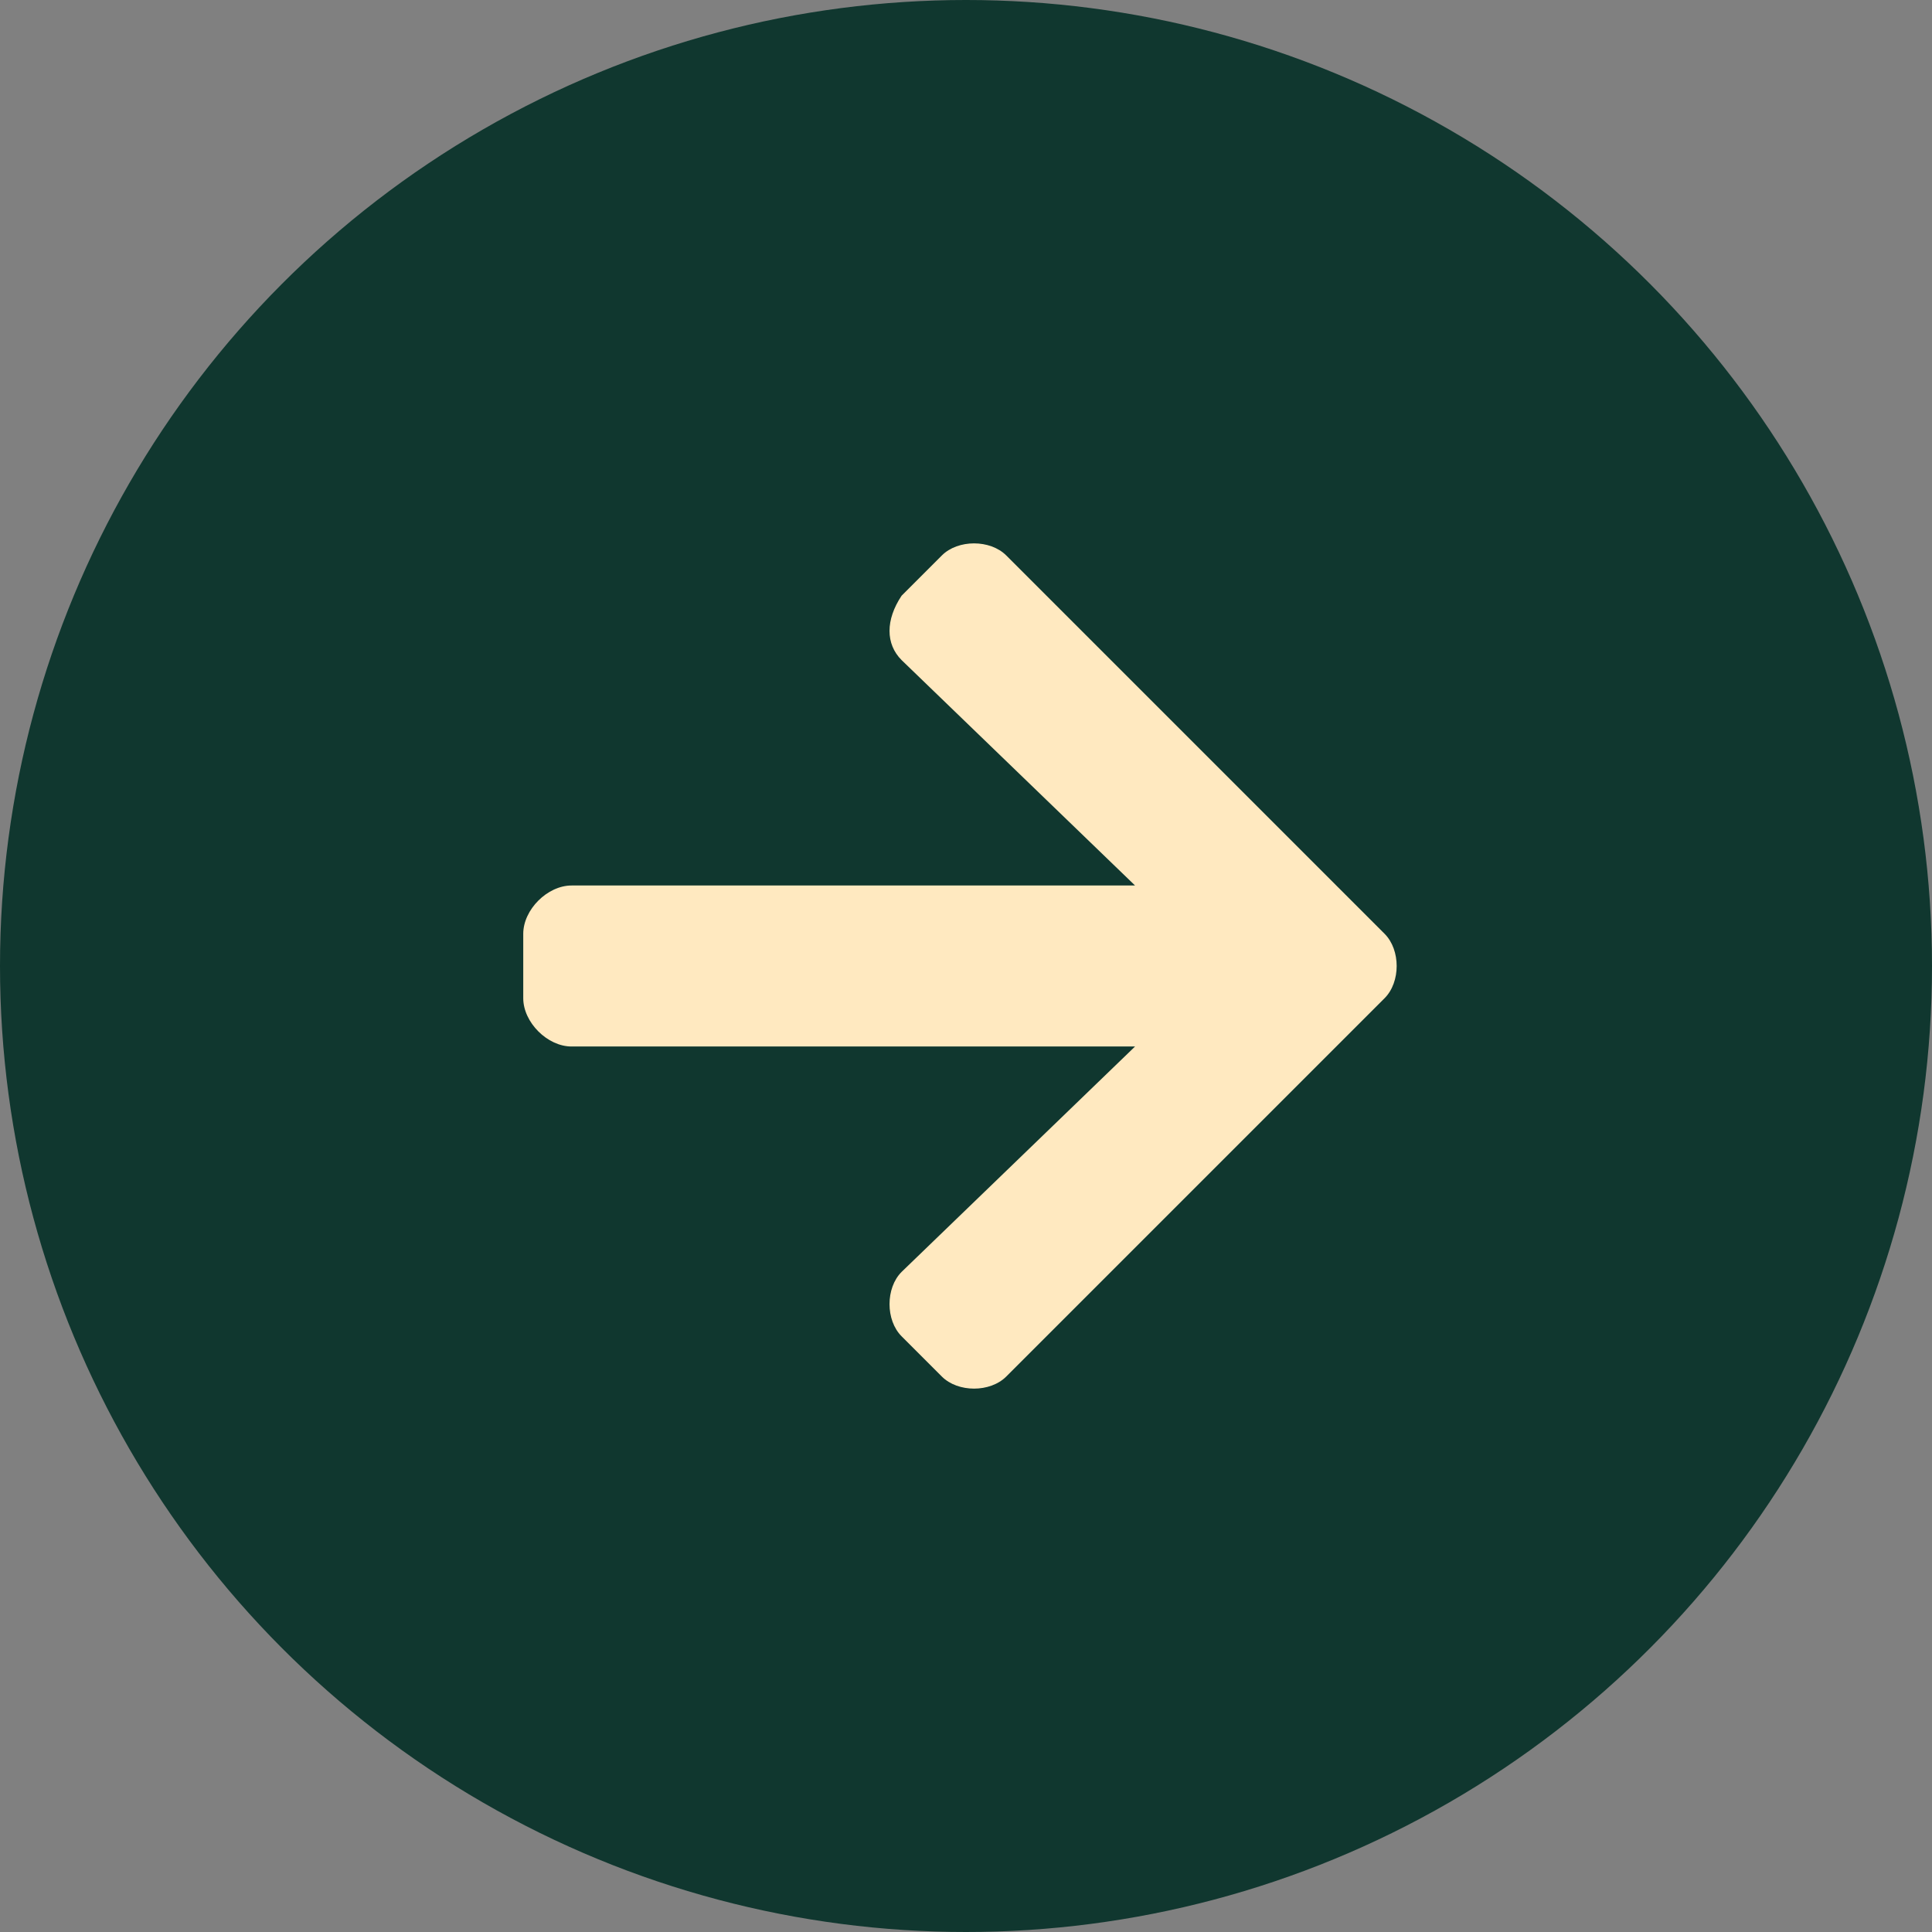
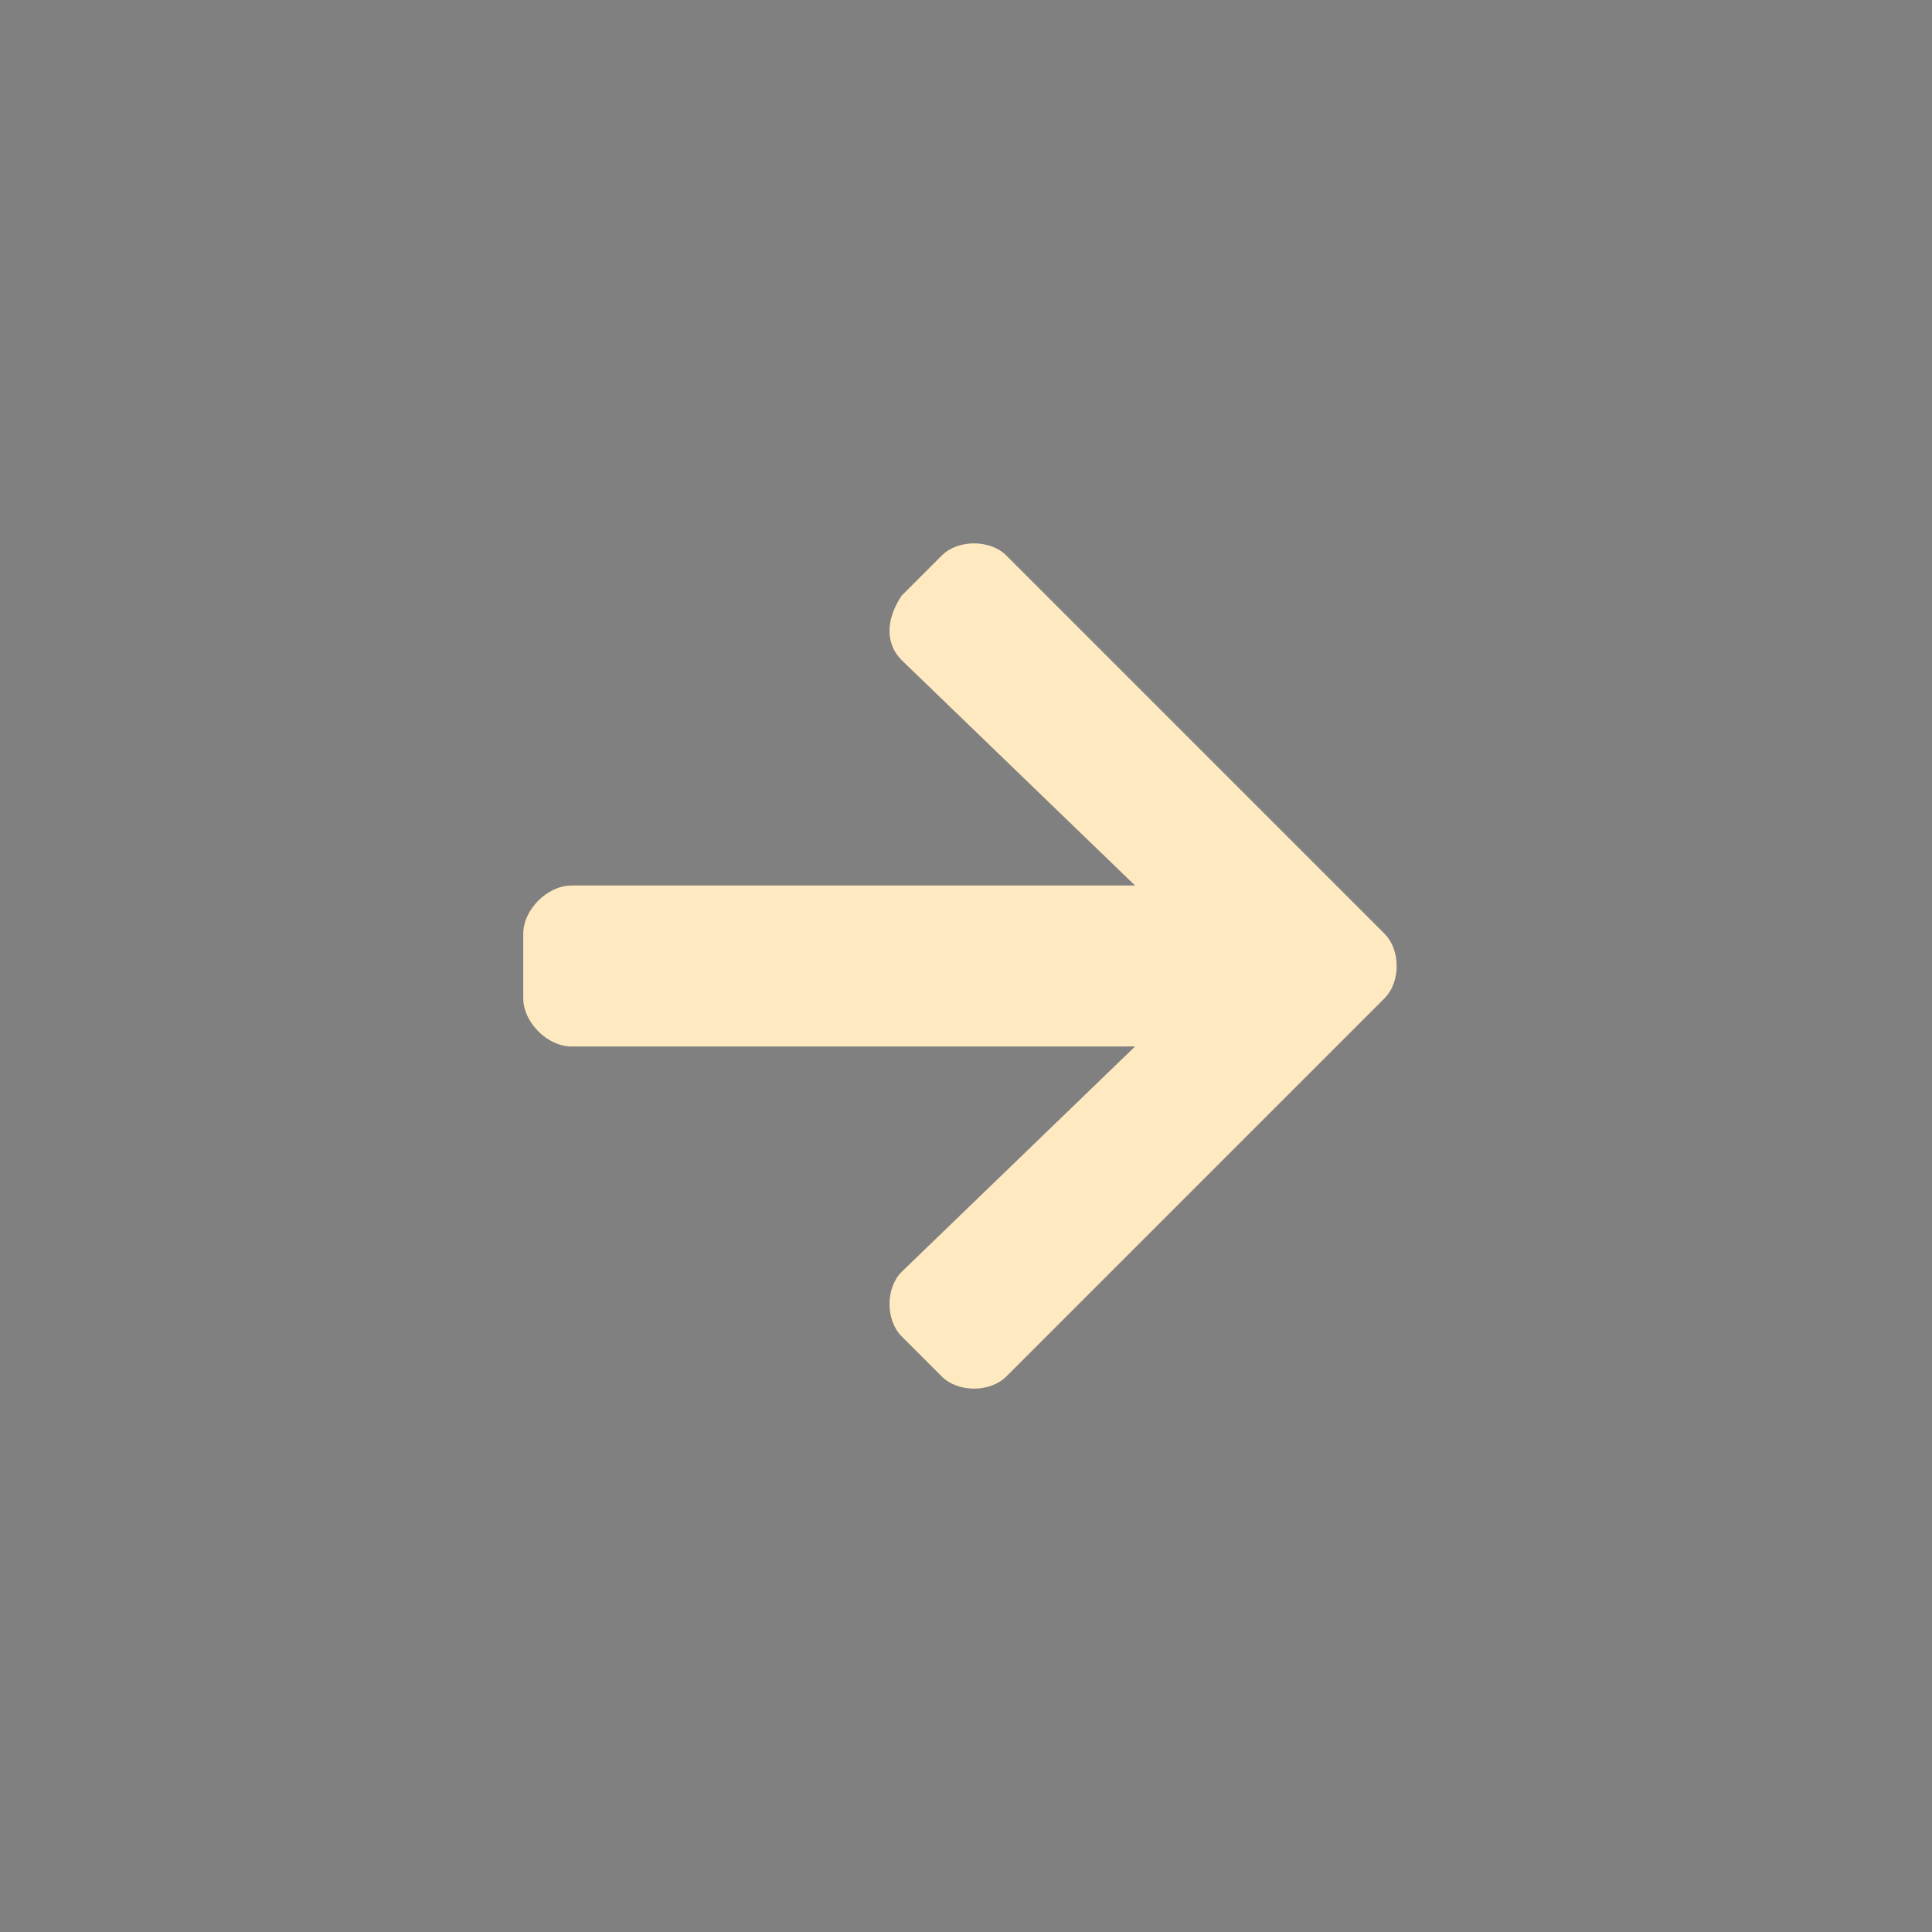
<svg xmlns="http://www.w3.org/2000/svg" version="1.1" x="0px" y="0px" viewBox="0 0 24 24" style="enable-background:new 0 0 24 24;" xml:space="preserve">
  <rect x="0" y="0" width="24" height="24" fill="#808080" stroke="none" />
  <style type="text/css">
	.st0{fill:#10372F;}
	.st1{fill:#FFE9C0;}
</style>
  <g id="Ebene_1">
    <g id="Gruppe_1192" transform="translate(-1592.398 -611.398)">
	</g>
  </g>
  <g id="Isolationsmodus">
-     <circle id="Ellipse_4" class="st0" cx="12" cy="12" r="12" />
-     <path id="Pfad_378" class="st1" d="M11.7,6.9c0.2-0.2,0.6-0.2,0.8,0c0,0,0,0,0,0l4.7,4.7c0.2,0.2,0.2,0.6,0,0.8c0,0,0,0,0,0   l-4.7,4.7c-0.2,0.2-0.6,0.2-0.8,0c0,0,0,0,0,0l-0.5-0.5c-0.2-0.2-0.2-0.6,0-0.8c0,0,0,0,0,0l2.9-2.8h-7c-0.3,0-0.6-0.3-0.6-0.6   c0,0,0,0,0,0v-0.8c0-0.3,0.3-0.6,0.6-0.6c0,0,0,0,0,0h7l-2.9-2.8C11,8,11,7.7,11.2,7.4c0,0,0,0,0,0L11.7,6.9z" />
+     <path id="Pfad_378" class="st1" d="M11.7,6.9c0.2-0.2,0.6-0.2,0.8,0l4.7,4.7c0.2,0.2,0.2,0.6,0,0.8c0,0,0,0,0,0   l-4.7,4.7c-0.2,0.2-0.6,0.2-0.8,0c0,0,0,0,0,0l-0.5-0.5c-0.2-0.2-0.2-0.6,0-0.8c0,0,0,0,0,0l2.9-2.8h-7c-0.3,0-0.6-0.3-0.6-0.6   c0,0,0,0,0,0v-0.8c0-0.3,0.3-0.6,0.6-0.6c0,0,0,0,0,0h7l-2.9-2.8C11,8,11,7.7,11.2,7.4c0,0,0,0,0,0L11.7,6.9z" />
  </g>
</svg>